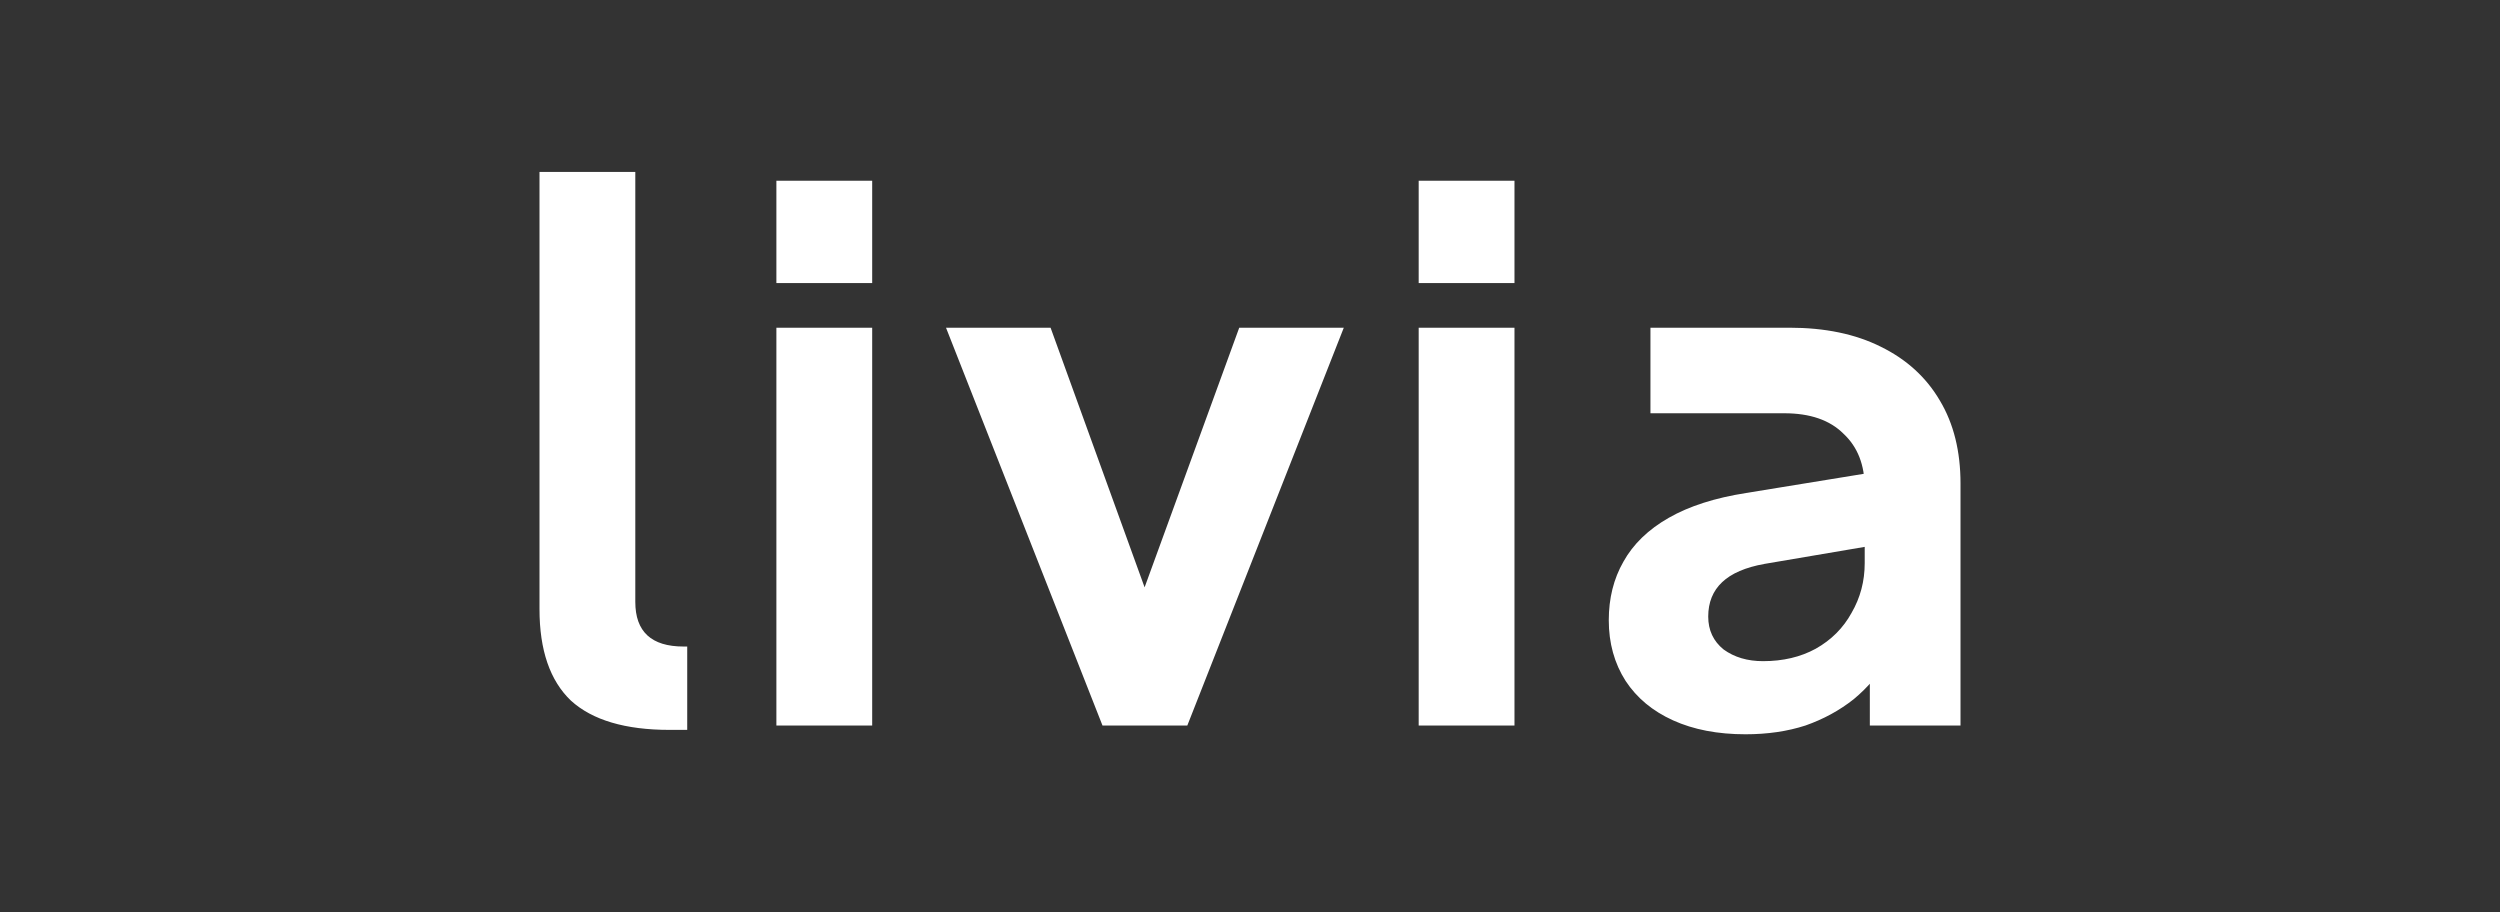
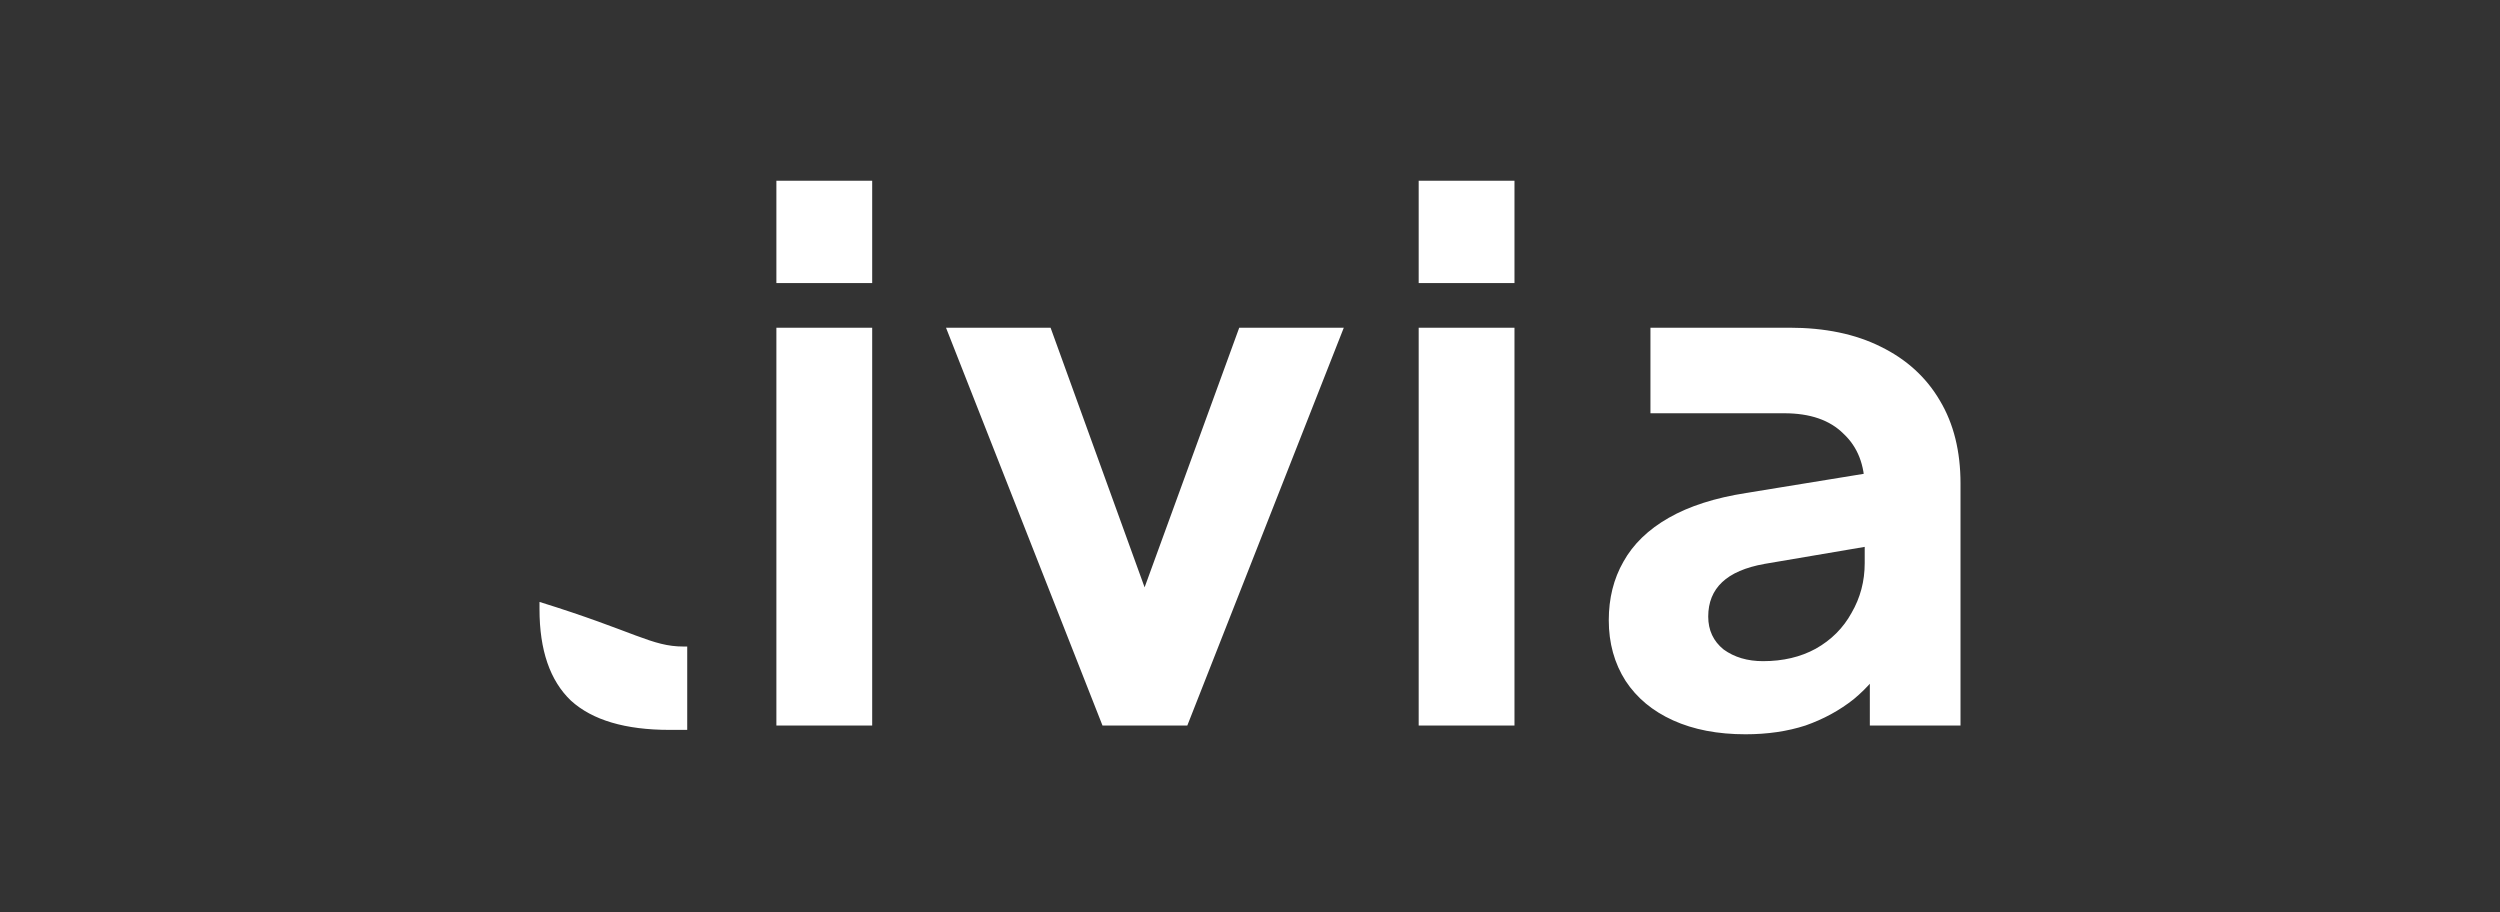
<svg xmlns="http://www.w3.org/2000/svg" width="222" height="81" viewBox="0 0 222 81" fill="none">
  <rect x="0" y="0" width="222" height="81" fill="#333333" stroke="none" />
-   <path d="M59.467 64.814C55.527 64.814 52.605 63.949 50.7 62.217C48.839 60.442 47.908 57.736 47.908 54.1V15.269H56.415V53.451C56.415 56.092 57.843 57.412 60.7 57.412H61.025V64.814H59.467ZM68.943 64.425V29.1H77.45V64.425H68.943ZM68.943 25.139V16.049H77.45V25.139H68.943ZM97.901 64.425L84.005 29.1H93.291L103.356 56.892H99.914L110.044 29.1H119.329L105.434 64.425H97.901ZM125.979 64.425V29.1H134.486V64.425H125.979ZM125.979 25.139V16.049H134.486V25.139H125.979ZM155.002 65.204C152.534 65.204 150.391 64.793 148.573 63.97C146.755 63.148 145.348 61.979 144.353 60.464C143.357 58.905 142.859 57.109 142.859 55.074C142.859 53.126 143.292 51.395 144.158 49.88C145.024 48.321 146.366 47.022 148.184 45.983C150.002 44.944 152.296 44.209 155.067 43.776L166.625 41.892V48.386L156.69 50.074C155.002 50.377 153.746 50.918 152.924 51.698C152.101 52.477 151.69 53.494 151.69 54.75C151.69 55.962 152.145 56.936 153.054 57.672C154.006 58.364 155.175 58.711 156.56 58.711C158.335 58.711 159.894 58.343 161.236 57.607C162.621 56.828 163.681 55.767 164.417 54.425C165.197 53.083 165.586 51.611 165.586 50.009V43.321C165.586 41.286 164.958 39.685 163.703 38.516C162.491 37.304 160.738 36.698 158.443 36.698H146.56V29.1H158.898C162.058 29.1 164.764 29.663 167.015 30.789C169.309 31.914 171.062 33.516 172.274 35.594C173.487 37.629 174.093 40.074 174.093 42.931V64.425H166.041V58.386L167.859 58.256C166.95 59.771 165.868 61.048 164.612 62.087C163.357 63.083 161.928 63.862 160.326 64.425C158.725 64.944 156.95 65.204 155.002 65.204Z" fill="white" />
+   <path d="M59.467 64.814C55.527 64.814 52.605 63.949 50.7 62.217C48.839 60.442 47.908 57.736 47.908 54.1V15.269V53.451C56.415 56.092 57.843 57.412 60.7 57.412H61.025V64.814H59.467ZM68.943 64.425V29.1H77.45V64.425H68.943ZM68.943 25.139V16.049H77.45V25.139H68.943ZM97.901 64.425L84.005 29.1H93.291L103.356 56.892H99.914L110.044 29.1H119.329L105.434 64.425H97.901ZM125.979 64.425V29.1H134.486V64.425H125.979ZM125.979 25.139V16.049H134.486V25.139H125.979ZM155.002 65.204C152.534 65.204 150.391 64.793 148.573 63.97C146.755 63.148 145.348 61.979 144.353 60.464C143.357 58.905 142.859 57.109 142.859 55.074C142.859 53.126 143.292 51.395 144.158 49.88C145.024 48.321 146.366 47.022 148.184 45.983C150.002 44.944 152.296 44.209 155.067 43.776L166.625 41.892V48.386L156.69 50.074C155.002 50.377 153.746 50.918 152.924 51.698C152.101 52.477 151.69 53.494 151.69 54.75C151.69 55.962 152.145 56.936 153.054 57.672C154.006 58.364 155.175 58.711 156.56 58.711C158.335 58.711 159.894 58.343 161.236 57.607C162.621 56.828 163.681 55.767 164.417 54.425C165.197 53.083 165.586 51.611 165.586 50.009V43.321C165.586 41.286 164.958 39.685 163.703 38.516C162.491 37.304 160.738 36.698 158.443 36.698H146.56V29.1H158.898C162.058 29.1 164.764 29.663 167.015 30.789C169.309 31.914 171.062 33.516 172.274 35.594C173.487 37.629 174.093 40.074 174.093 42.931V64.425H166.041V58.386L167.859 58.256C166.95 59.771 165.868 61.048 164.612 62.087C163.357 63.083 161.928 63.862 160.326 64.425C158.725 64.944 156.95 65.204 155.002 65.204Z" fill="white" />
</svg>